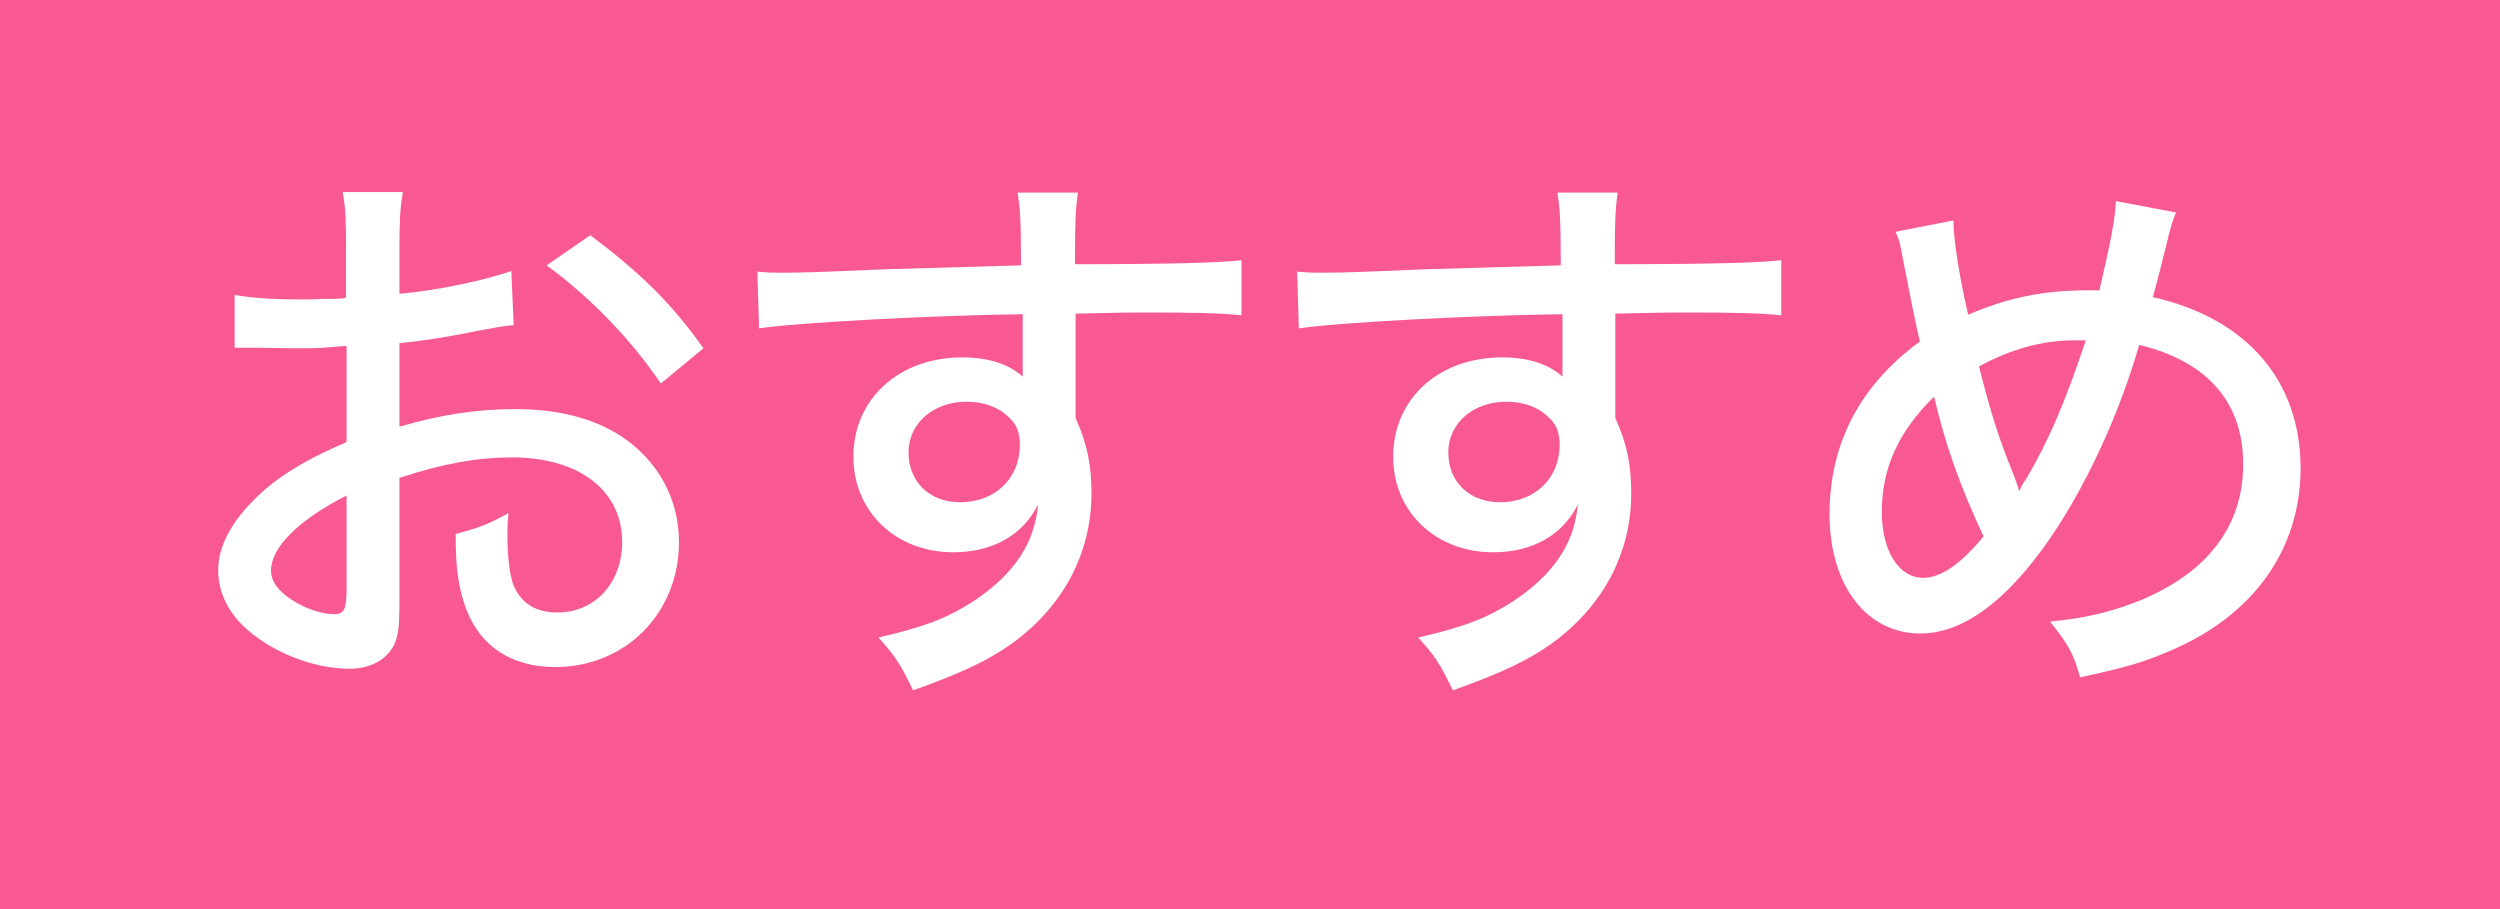
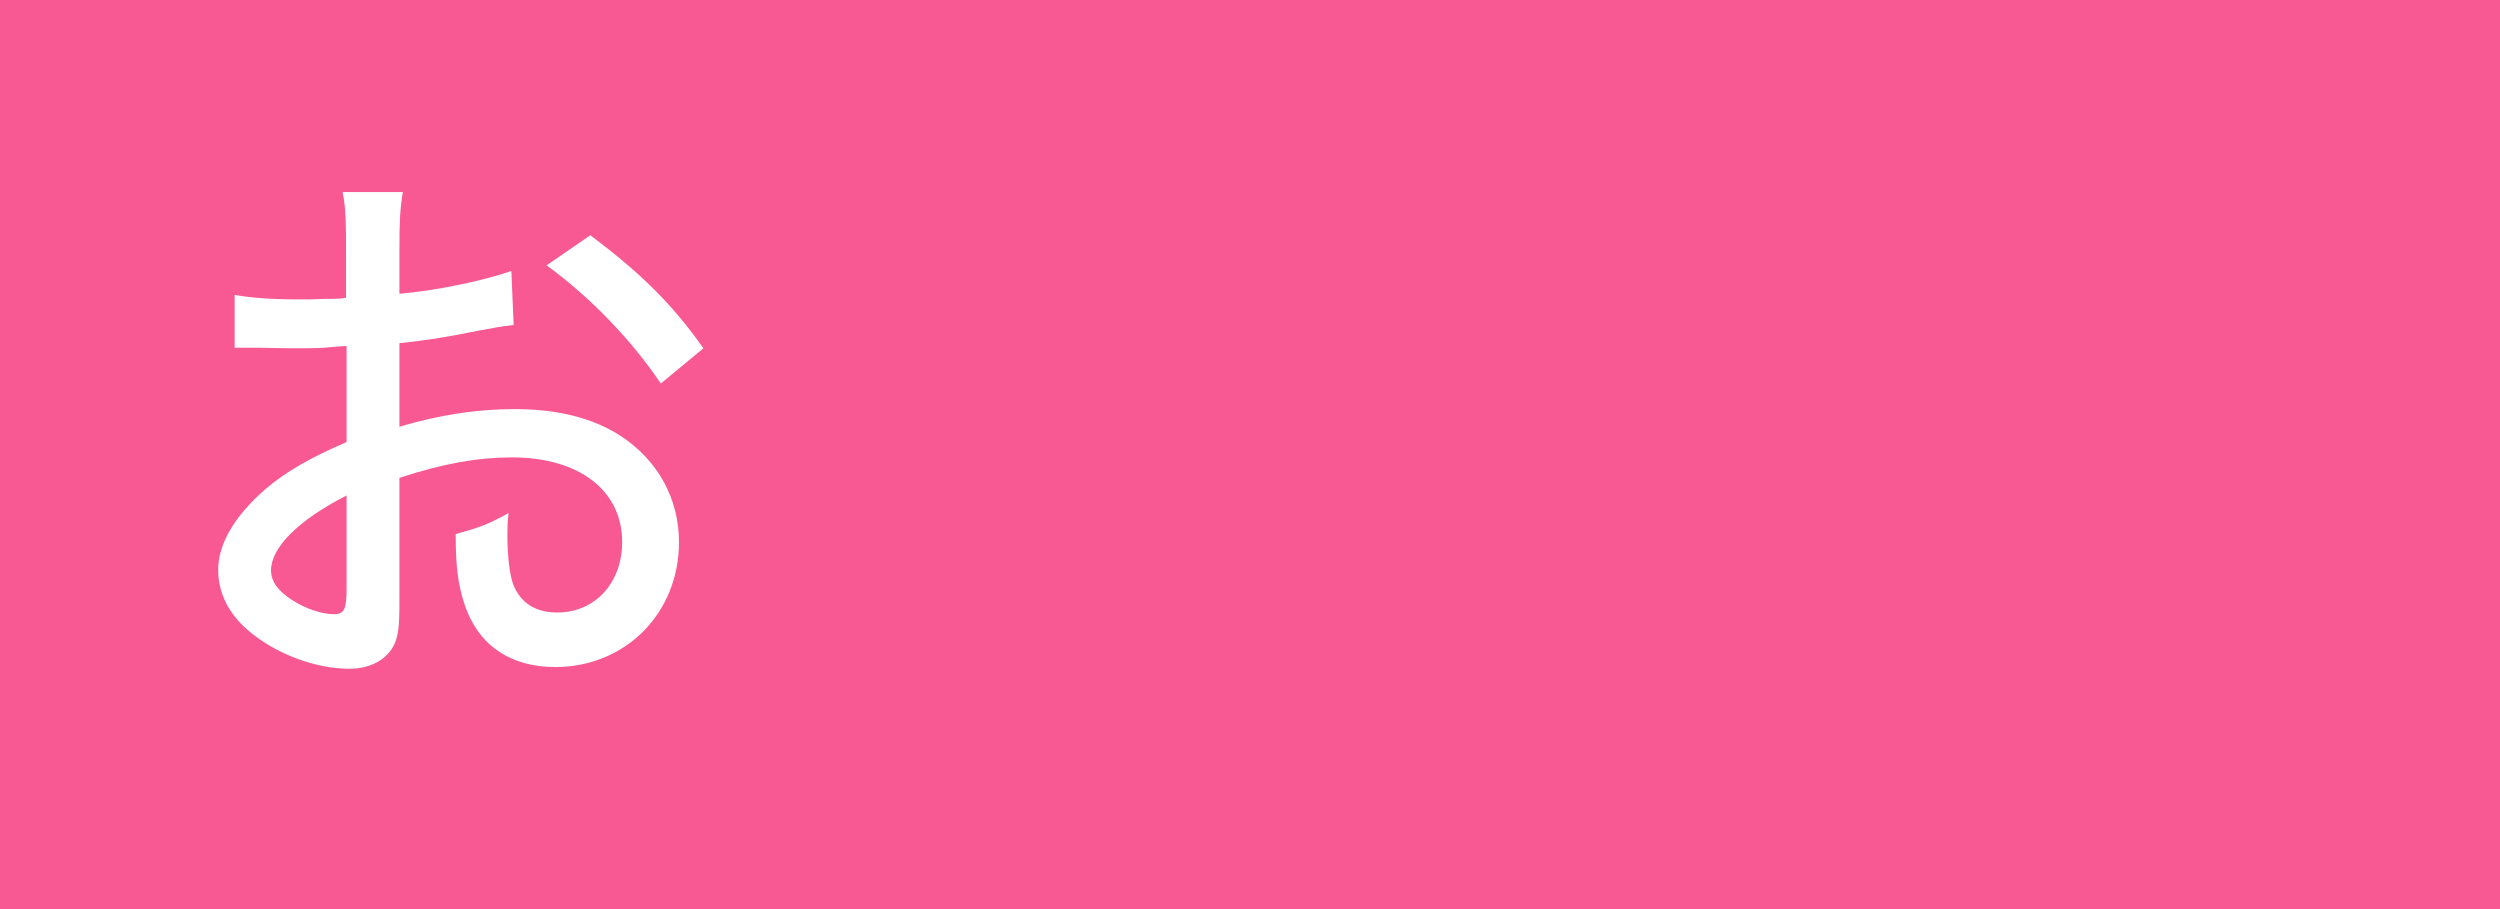
<svg xmlns="http://www.w3.org/2000/svg" id="_レイヤー_2" data-name="レイヤー 2" viewBox="0 0 44 16">
  <defs>
    <style>
      .cls-1 {
        fill: #fff;
      }

      .cls-2 {
        fill: #f85993;
      }
    </style>
  </defs>
  <g id="_サイドから検索メニューのコピー" data-name="サイドから検索メニューのコピー">
    <rect class="cls-2" width="44" height="16" />
    <g>
      <path class="cls-1" d="M9.04,5.72c-.25.03-.3.04-.62.1-.59.12-.92.17-1.39.22v1.47c.71-.21,1.37-.31,2.03-.31.76,0,1.38.16,1.86.47.66.43,1.03,1.11,1.03,1.87,0,1.25-.94,2.2-2.18,2.2-.8,0-1.37-.4-1.6-1.12-.11-.34-.15-.66-.15-1.22.43-.12.57-.17.93-.37-.02.19-.02.26-.02.39,0,.36.04.69.1.86.13.33.39.5.78.5.66,0,1.14-.52,1.14-1.24,0-.91-.76-1.49-1.94-1.49-.6,0-1.22.11-1.98.36v2.05c0,.4,0,.59-.05.77-.09.33-.41.54-.83.54-.61,0-1.32-.27-1.8-.69-.33-.29-.51-.65-.51-1.05,0-.46.29-.95.83-1.42.35-.3.78-.55,1.43-.83v-1.69q-.08,0-.4.03c-.16.01-.31.01-.57.01-.16,0-.45-.01-.56-.01-.13,0-.21,0-.24,0-.04,0-.11,0-.2,0v-.93c.27.05.64.08,1.15.08.15,0,.26,0,.42-.01.26,0,.28,0,.39-.02v-.79c0-.49,0-.77-.06-1.07h1.06c-.05.3-.06.51-.06,1.02v.77c.61-.05,1.45-.22,1.97-.4l.04.95ZM6.1,8.72c-.86.44-1.33.92-1.33,1.32,0,.19.12.36.37.52.23.15.52.25.74.25.18,0,.22-.09.22-.46v-1.63ZM11.63,6.75c-.51-.76-1.24-1.52-2.01-2.08l.77-.53c.89.67,1.44,1.21,1.99,1.99l-.75.62Z" />
-       <path class="cls-1" d="M13.32,4.78c.21.02.29.02.45.02.28,0,.68-.01,1.79-.06q.65-.02,2.41-.07c0-.85-.02-1.03-.06-1.28h1.06c-.04.3-.05.48-.05,1.26,1.82,0,2.58-.03,2.93-.07v.97c-.36-.04-.83-.05-1.68-.05-.27,0-.44,0-1.24.02v1.84c.2.43.28.82.28,1.32,0,1.07-.51,2.01-1.42,2.66-.4.28-.85.5-1.72.81-.23-.48-.32-.61-.61-.93.83-.19,1.23-.35,1.69-.65.7-.47,1.06-1.01,1.12-1.69-.27.54-.8.84-1.49.84-1.01,0-1.76-.71-1.76-1.68,0-1.02.8-1.75,1.92-1.75.46,0,.82.12,1.06.34t0-.13v-.97c-1.6.02-4.01.15-4.64.25l-.03-1ZM15.99,7.96c0,.52.37.88.91.88.61,0,1.05-.42,1.05-1.01,0-.22-.06-.37-.2-.49-.18-.18-.44-.27-.74-.27-.58,0-1.02.38-1.02.89Z" />
-       <path class="cls-1" d="M22.82,4.78c.21.02.29.02.45.02.28,0,.68-.01,1.79-.06q.65-.02,2.41-.07c0-.85-.02-1.03-.06-1.28h1.06c-.04.3-.05.48-.05,1.26,1.82,0,2.58-.03,2.93-.07v.97c-.36-.04-.83-.05-1.68-.05-.27,0-.44,0-1.24.02v1.84c.2.43.28.82.28,1.32,0,1.07-.51,2.01-1.42,2.66-.4.28-.85.5-1.72.81-.23-.48-.32-.61-.61-.93.83-.19,1.23-.35,1.69-.65.7-.47,1.06-1.01,1.12-1.69-.27.54-.8.84-1.49.84-1.01,0-1.76-.71-1.76-1.68,0-1.02.8-1.75,1.92-1.75.46,0,.82.12,1.06.34t0-.13v-.97c-1.6.02-4.01.15-4.64.25l-.03-1ZM25.49,7.96c0,.52.37.88.91.88.61,0,1.05-.42,1.05-1.01,0-.22-.06-.37-.2-.49-.18-.18-.44-.27-.74-.27-.58,0-1.02.38-1.02.89Z" />
-       <path class="cls-1" d="M34.38,3.88c0,.37.13,1.11.26,1.66.69-.3,1.32-.43,2.1-.43h.21c.2-.86.28-1.27.29-1.57l1.06.2c-.05.1-.11.3-.18.6-.13.53-.21.82-.23.89,1.65.37,2.6,1.47,2.6,3.01,0,1.43-.83,2.6-2.31,3.22-.46.2-.82.3-1.57.46-.12-.42-.2-.57-.53-.98.62-.06,1.05-.16,1.58-.37,1.19-.49,1.82-1.31,1.82-2.4s-.63-1.81-1.83-2.1c-.41,1.42-1.11,2.85-1.86,3.8-.67.85-1.34,1.28-1.99,1.28-.95,0-1.6-.85-1.6-2.1s.54-2.27,1.59-3.04c-.06-.24-.18-.84-.33-1.61-.02-.13-.04-.19-.1-.32l1.02-.2ZM33.12,9.01c0,.69.3,1.16.73,1.16.31,0,.67-.25,1.06-.73-.42-.9-.67-1.61-.87-2.46-.63.62-.92,1.26-.92,2.03ZM35.46,8.41c.05.14.06.17.08.24.03-.08.06-.14.12-.22.39-.66.68-1.33,1.05-2.44h-.22c-.54,0-1.12.16-1.66.46.22.86.34,1.24.63,1.96Z" />
    </g>
  </g>
</svg>